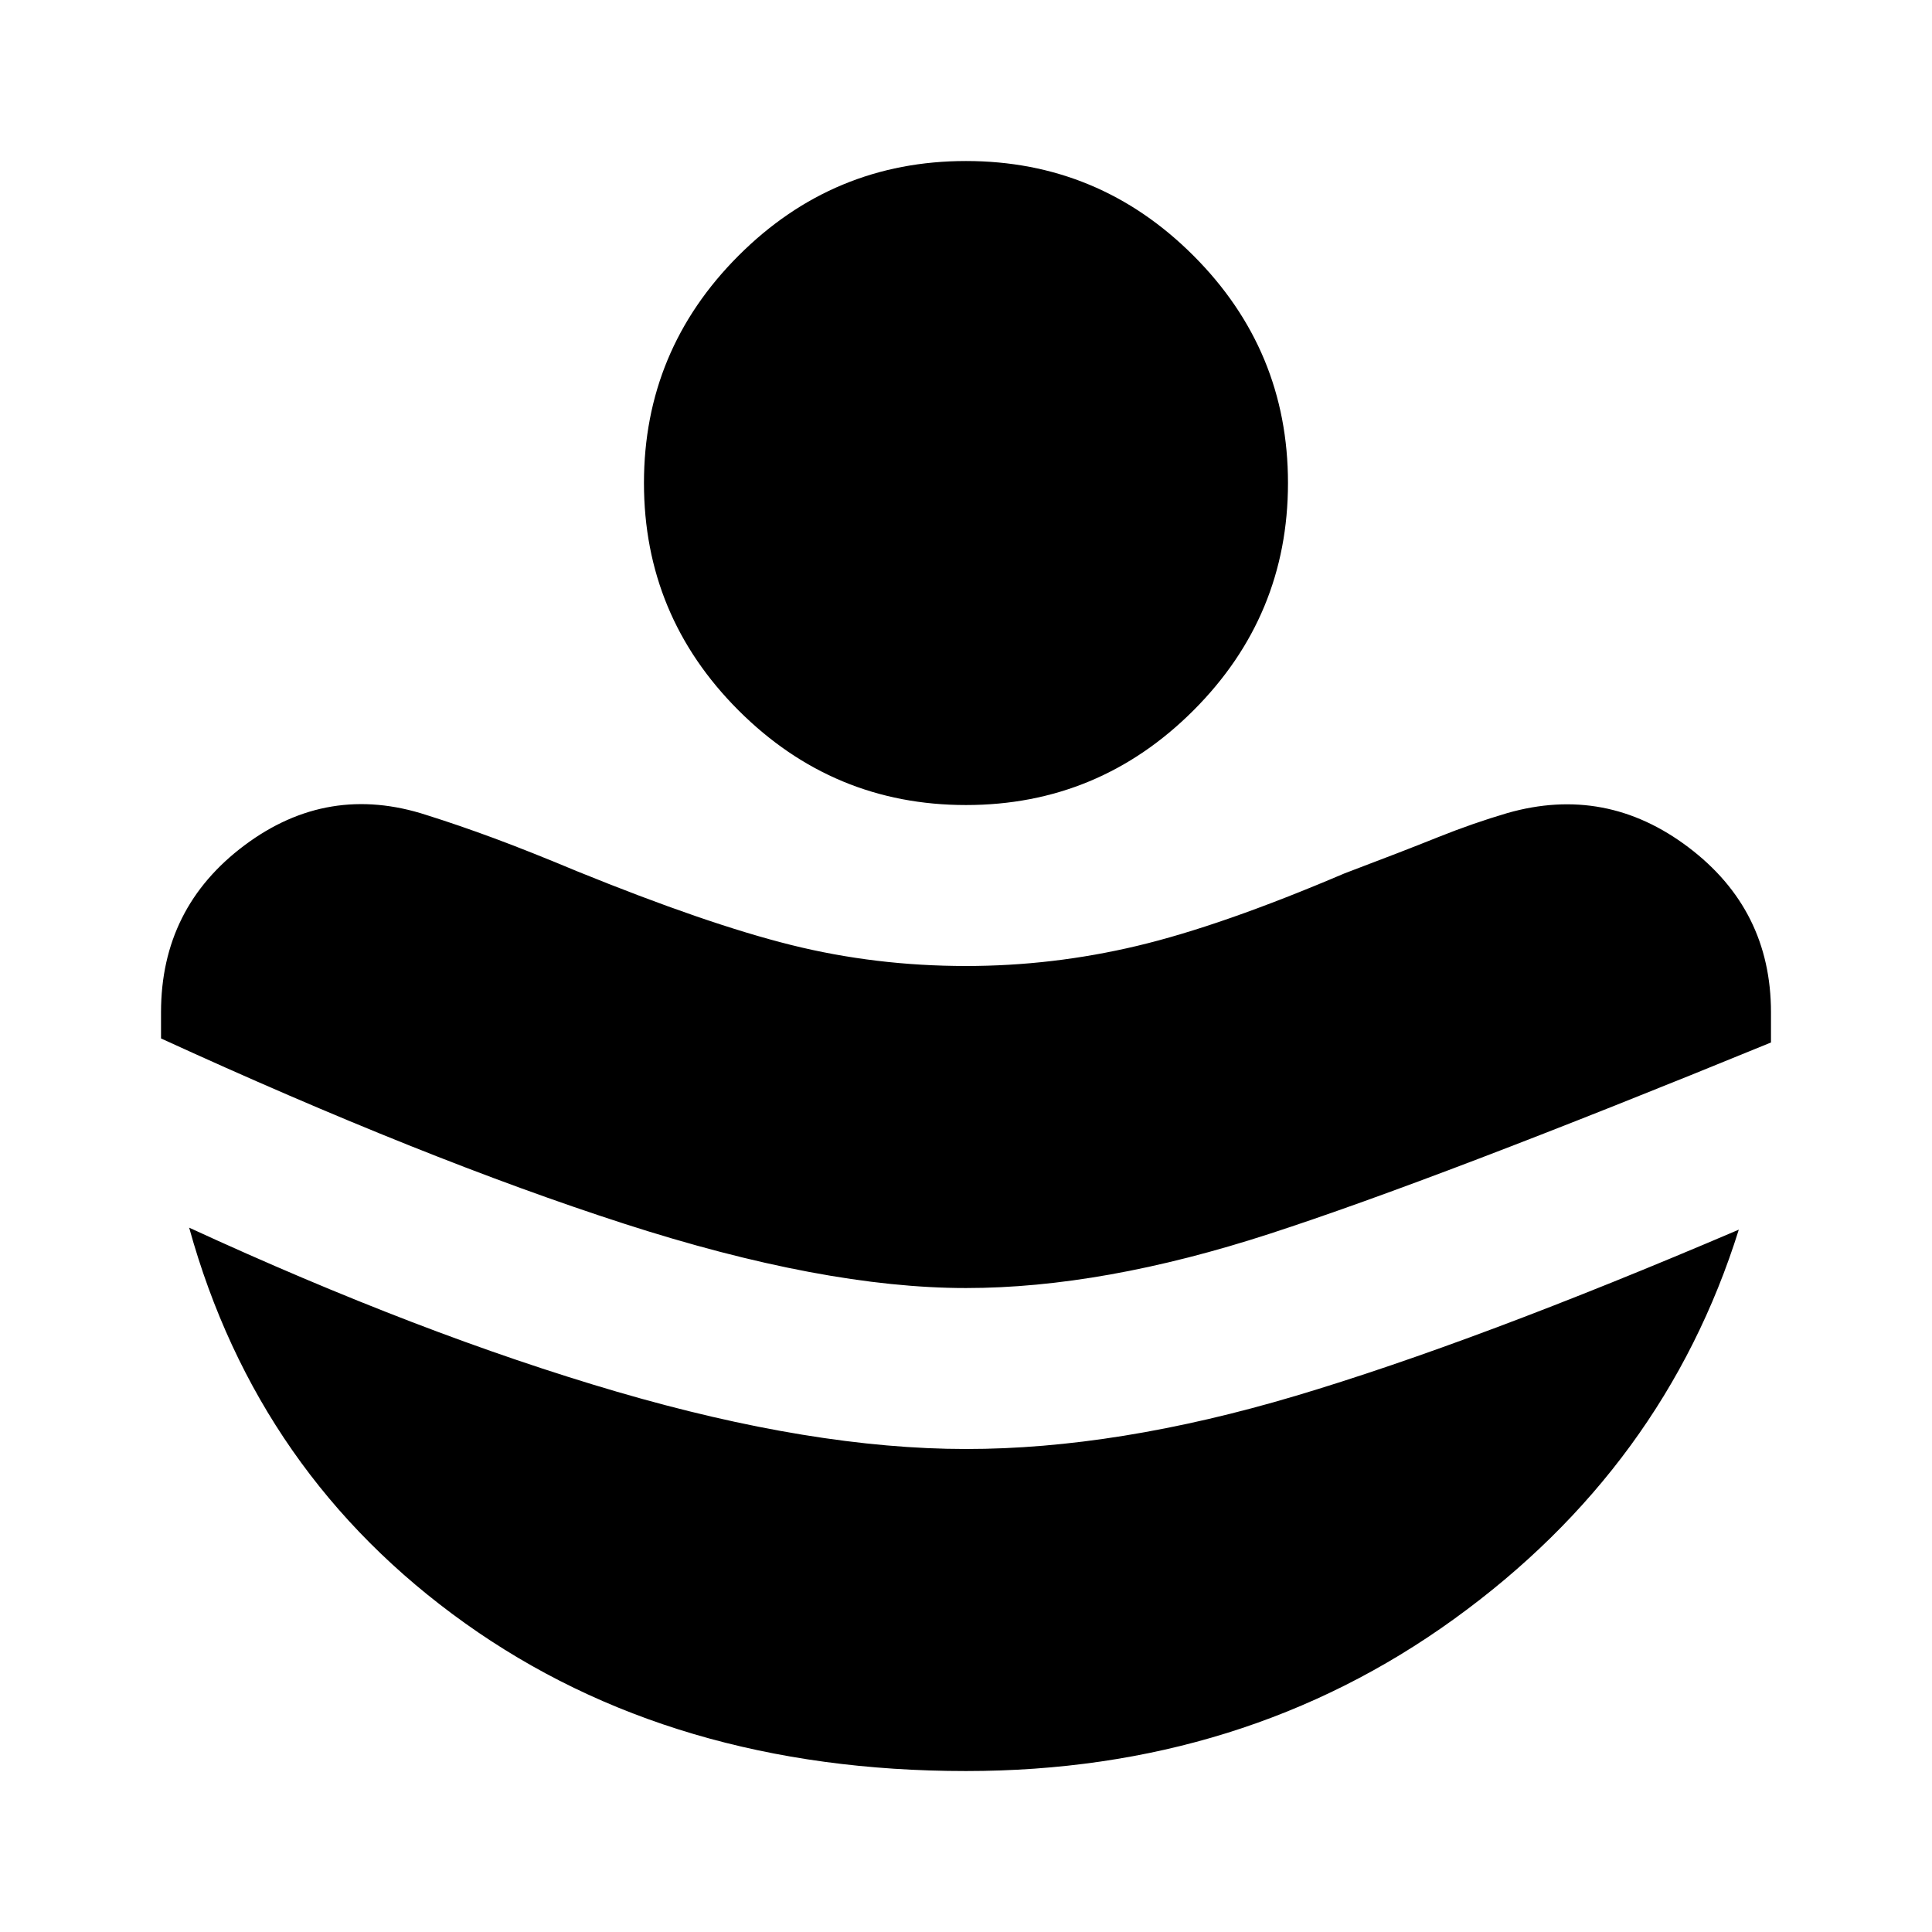
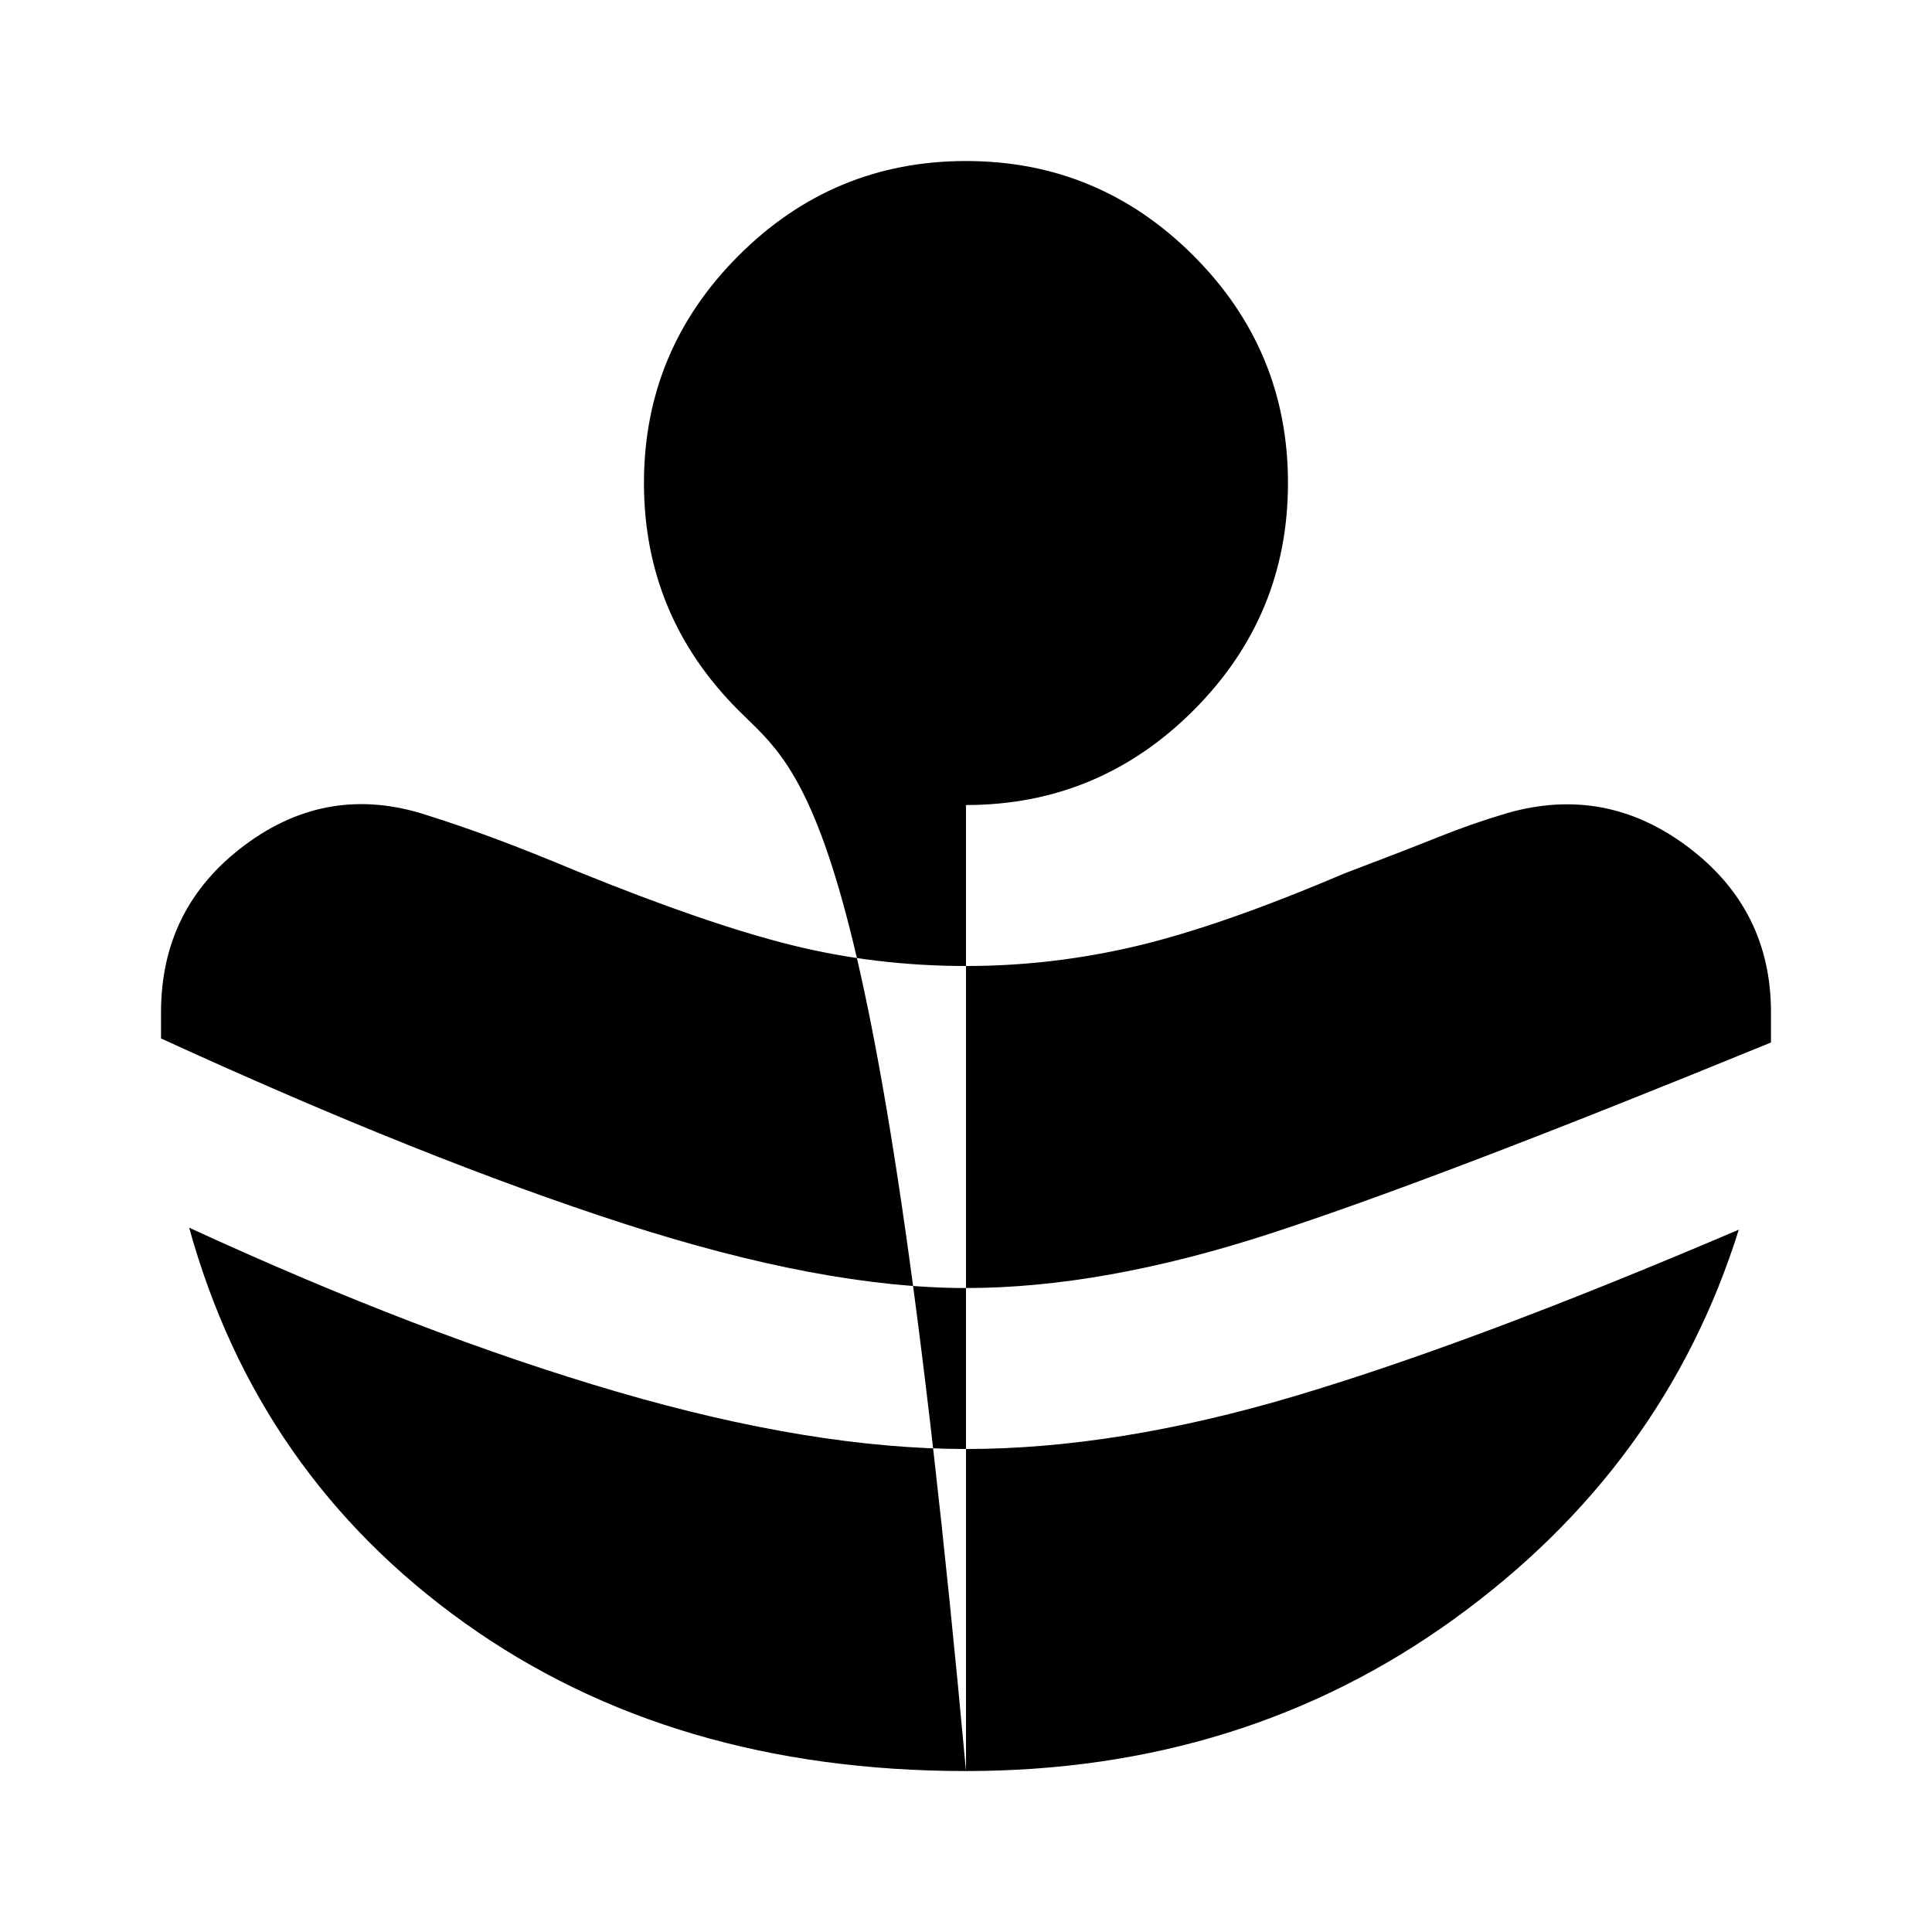
<svg xmlns="http://www.w3.org/2000/svg" width="32" height="32" viewBox="0 0 32 32" fill="none">
-   <path d="M16 21.334C17.511 21.334 19.189 21.034 21.033 20.434C22.878 19.834 25.644 18.778 29.333 17.267V16.767C29.333 15.634 28.878 14.723 27.966 14.034C27.055 13.345 26.055 13.156 24.966 13.467C24.589 13.578 24.206 13.711 23.817 13.867C23.429 14.023 22.912 14.223 22.267 14.467C20.911 15.045 19.767 15.445 18.833 15.667C17.9 15.889 16.955 16 16 16C15 16 14.033 15.884 13.1 15.651C12.166 15.418 10.989 15.012 9.566 14.434C9.033 14.211 8.572 14.028 8.184 13.884C7.795 13.74 7.423 13.612 7.066 13.5C5.978 13.145 4.972 13.311 4.051 14C3.129 14.689 2.667 15.611 2.667 16.767V17.2C5.578 18.534 8.133 19.556 10.333 20.267C12.533 20.978 14.422 21.334 16 21.334ZM16 29.334C19.067 29.334 21.761 28.494 24.084 26.816C26.407 25.138 27.979 22.988 28.8 20.367C25.889 21.611 23.444 22.528 21.466 23.118C19.489 23.707 17.666 24.001 16 24C14.311 24 12.383 23.684 10.217 23.051C8.051 22.418 5.69 21.512 3.133 20.334C3.889 23.067 5.411 25.25 7.7 26.884C9.989 28.518 12.755 29.334 16 29.334ZM16 13.334C14.533 13.334 13.278 12.811 12.233 11.767C11.189 10.723 10.666 9.467 10.666 8C10.666 6.534 11.189 5.278 12.233 4.234C13.278 3.189 14.533 2.667 16 2.667C17.466 2.667 18.722 3.189 19.767 4.234C20.811 5.278 21.333 6.534 21.333 8C21.333 9.467 20.811 10.723 19.767 11.767C18.722 12.811 17.466 13.334 16 13.334Z" fill="black" />
+   <path d="M16 21.334C17.511 21.334 19.189 21.034 21.033 20.434C22.878 19.834 25.644 18.778 29.333 17.267V16.767C29.333 15.634 28.878 14.723 27.966 14.034C27.055 13.345 26.055 13.156 24.966 13.467C24.589 13.578 24.206 13.711 23.817 13.867C23.429 14.023 22.912 14.223 22.267 14.467C20.911 15.045 19.767 15.445 18.833 15.667C17.9 15.889 16.955 16 16 16C15 16 14.033 15.884 13.1 15.651C12.166 15.418 10.989 15.012 9.566 14.434C9.033 14.211 8.572 14.028 8.184 13.884C7.795 13.74 7.423 13.612 7.066 13.5C5.978 13.145 4.972 13.311 4.051 14C3.129 14.689 2.667 15.611 2.667 16.767V17.2C5.578 18.534 8.133 19.556 10.333 20.267C12.533 20.978 14.422 21.334 16 21.334ZM16 29.334C19.067 29.334 21.761 28.494 24.084 26.816C26.407 25.138 27.979 22.988 28.8 20.367C25.889 21.611 23.444 22.528 21.466 23.118C19.489 23.707 17.666 24.001 16 24C14.311 24 12.383 23.684 10.217 23.051C8.051 22.418 5.69 21.512 3.133 20.334C3.889 23.067 5.411 25.25 7.7 26.884C9.989 28.518 12.755 29.334 16 29.334ZC14.533 13.334 13.278 12.811 12.233 11.767C11.189 10.723 10.666 9.467 10.666 8C10.666 6.534 11.189 5.278 12.233 4.234C13.278 3.189 14.533 2.667 16 2.667C17.466 2.667 18.722 3.189 19.767 4.234C20.811 5.278 21.333 6.534 21.333 8C21.333 9.467 20.811 10.723 19.767 11.767C18.722 12.811 17.466 13.334 16 13.334Z" fill="black" />
</svg>